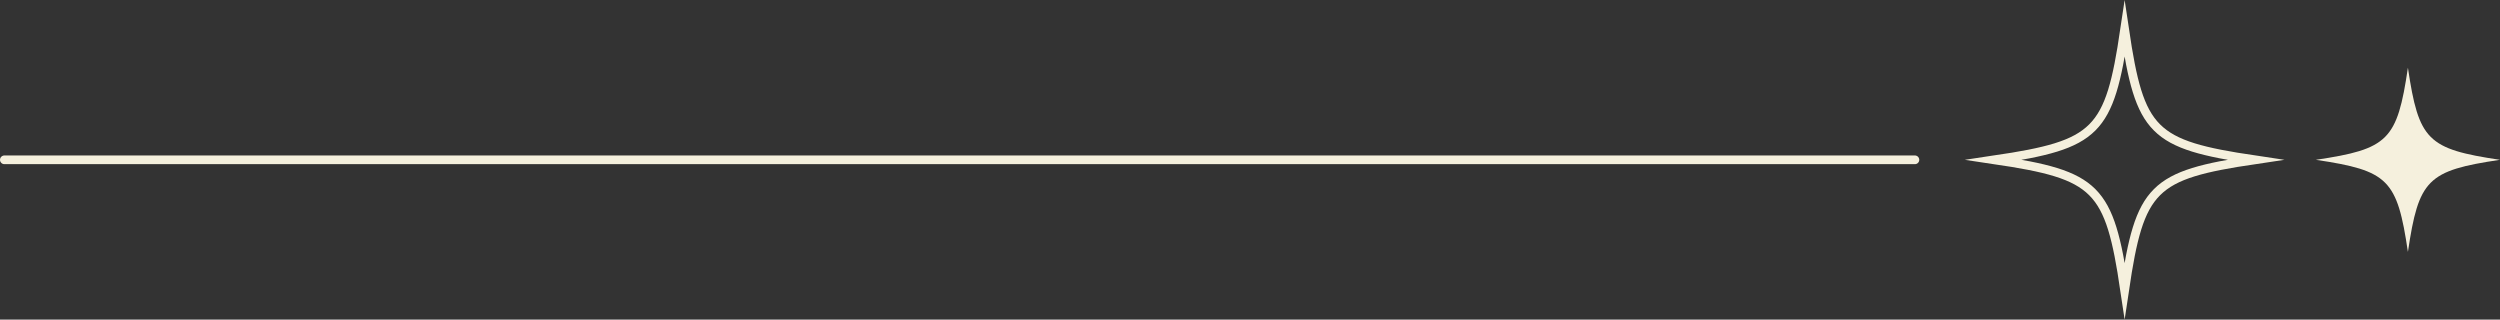
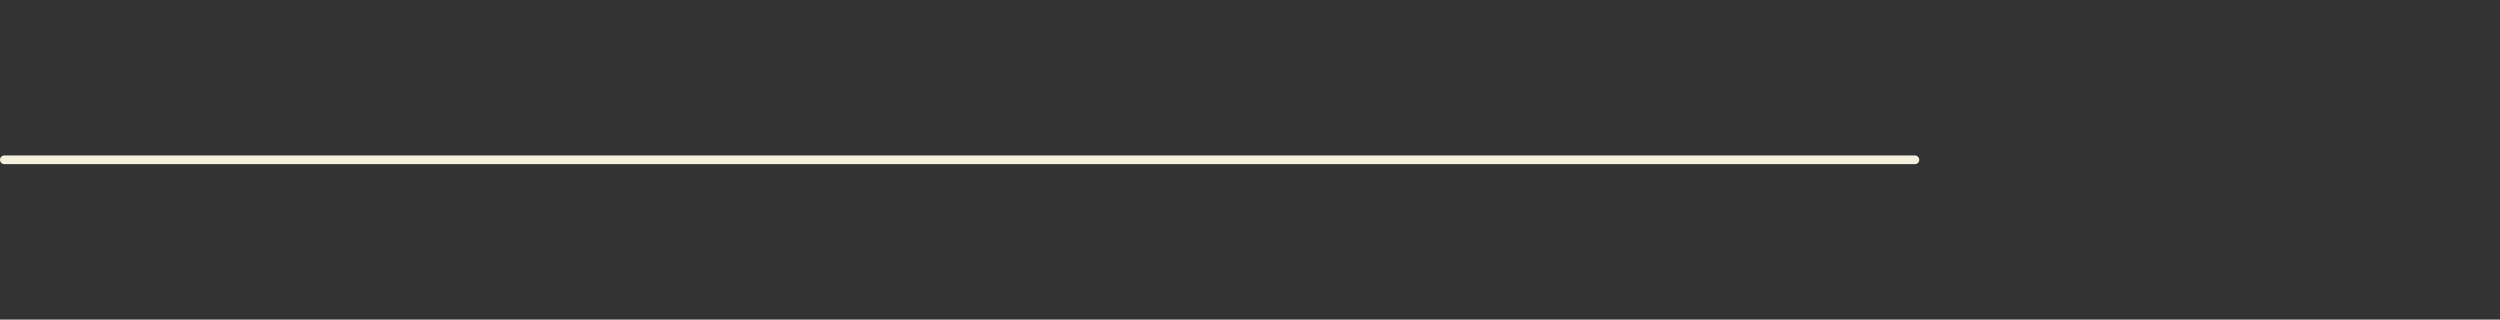
<svg xmlns="http://www.w3.org/2000/svg" data-id="Layer_2" data-name="Layer 2" width="575.04" height="73.52" viewBox="0 0 575.04 73.52">
  <rect x="0" y="0" width="575.04" height="73.52" fill="#333333" stroke="none" />
  <defs>
    <style>
      .cls-1 {
        stroke-linecap: round;
      }

      .cls-1, .cls-2 {
        fill: none;
        stroke: #f5f0dd;
        stroke-miterlimit: 10;
        stroke-width: 2px;
      }

      .cls-3 {
        fill: #f5f0dd;
      }
    </style>
  </defs>
  <g id="Layer_1-2" data-name="Layer 1">
    <line class="cls-1" x1="1" y1="36.76" x2="440.46" y2="36.76" />
-     <path class="cls-2" d="M518.66,36.76c-23.6,3.51-26.45,6.35-29.96,29.96-3.51-23.6-6.35-26.45-29.96-29.96,23.6-3.51,26.45-6.35,29.96-29.96,3.51,23.6,6.35,26.45,29.96,29.96Z" />
-     <path class="cls-3" d="M575.04,36.76c-16.69,2.48-18.7,4.49-21.18,21.18-2.48-16.69-4.49-18.7-21.18-21.18,16.69-2.48,18.7-4.49,21.18-21.18,2.48,16.69,4.49,18.7,21.18,21.18" />
  </g>
</svg>